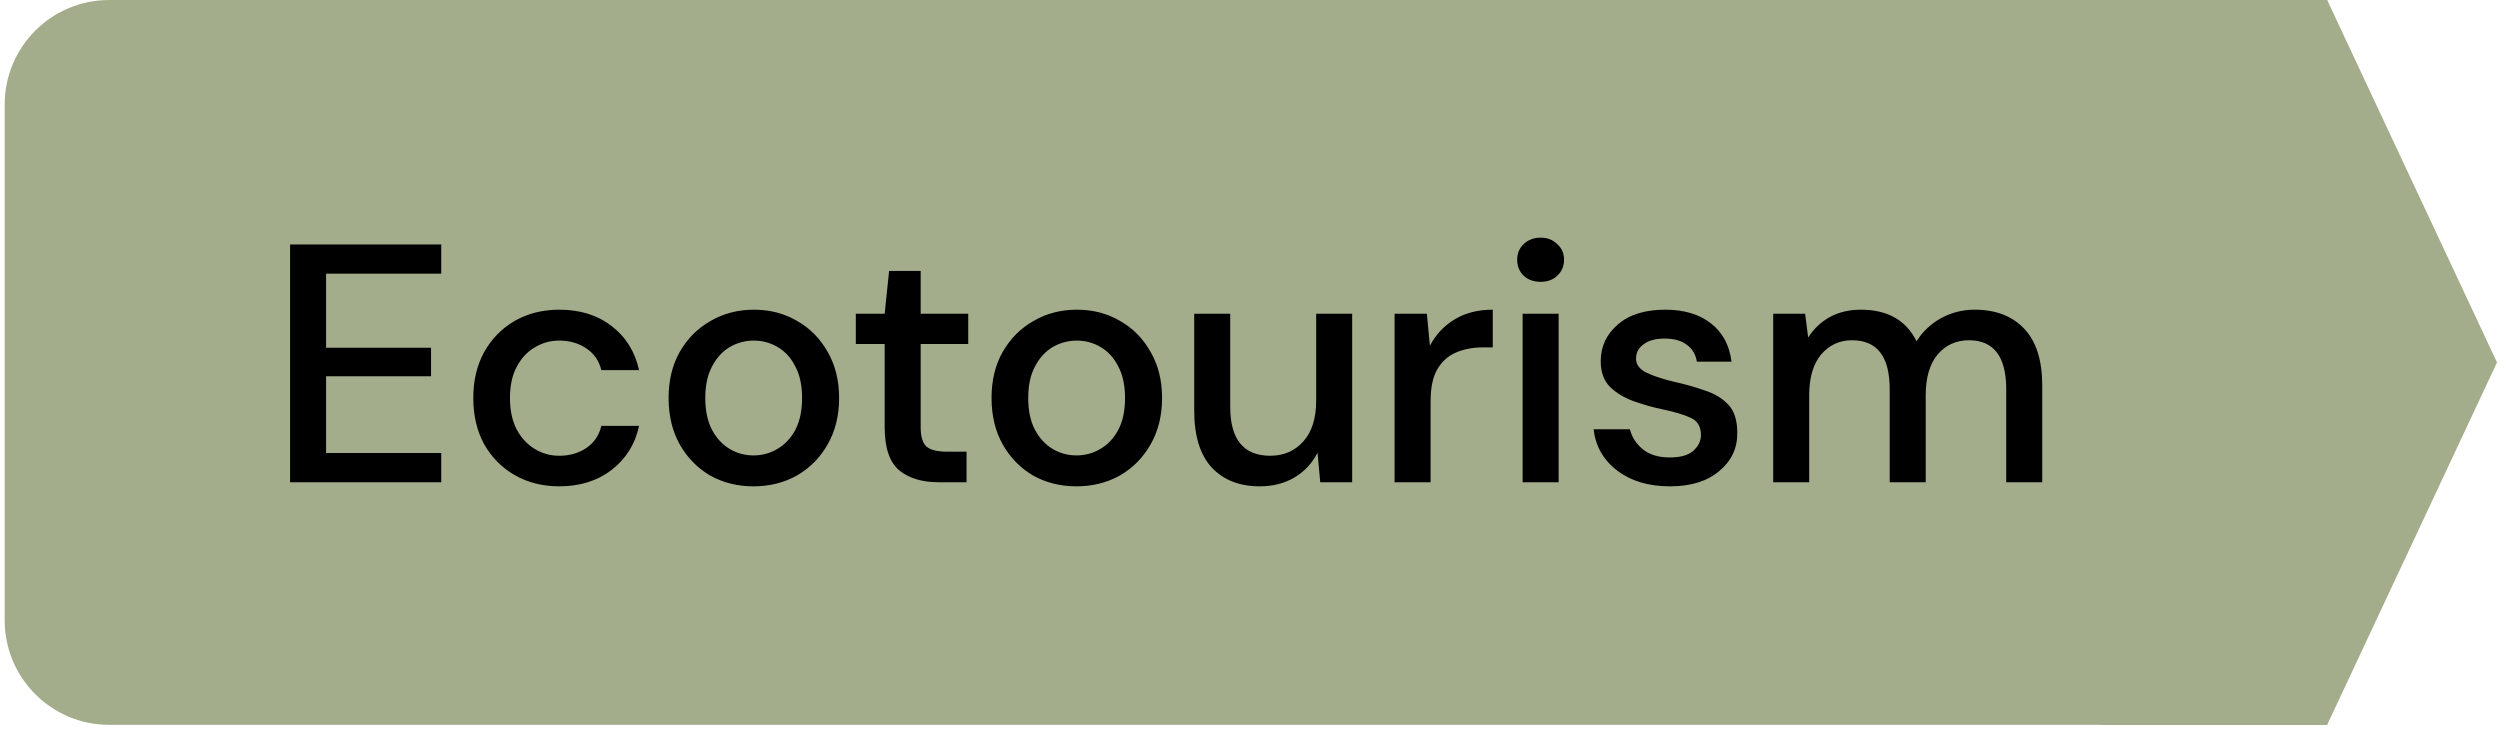
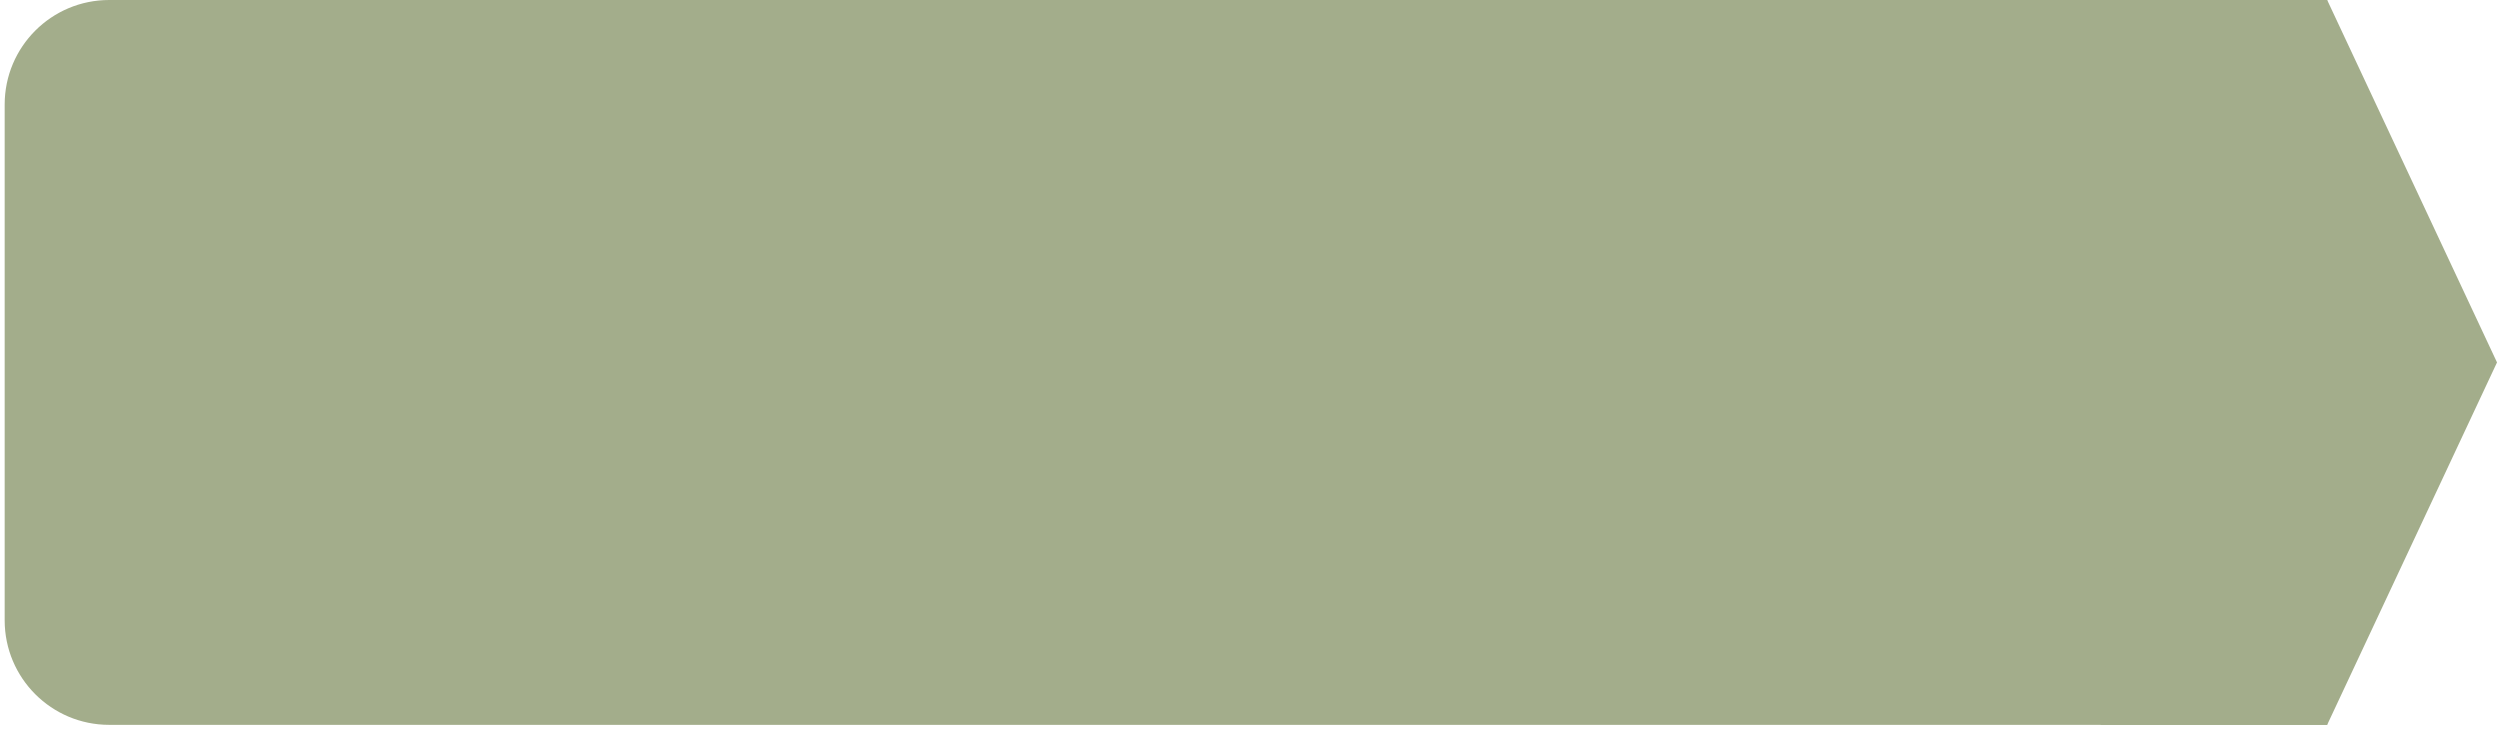
<svg xmlns="http://www.w3.org/2000/svg" width="169" height="50" viewBox="0 0 169 50" fill="none">
  <path d="M0.316 7.066C0.316 3.163 3.48 0 7.382 0H157.317V49H7.382C3.48 49 0.316 45.837 0.316 41.934V7.066Z" fill="#A3AD8B" />
-   <path d="M19.609 32.6V16.526H29.828V18.501H22.044V23.507H29.139V25.436H22.044V30.625H29.828V32.6H19.609ZM37.803 32.876C36.686 32.876 35.683 32.623 34.795 32.118C33.922 31.613 33.233 30.916 32.728 30.028C32.238 29.125 31.994 28.084 31.994 26.905C31.994 25.727 32.238 24.693 32.728 23.805C33.233 22.902 33.922 22.198 34.795 21.692C35.683 21.187 36.686 20.935 37.803 20.935C39.212 20.935 40.391 21.302 41.34 22.037C42.304 22.772 42.924 23.767 43.2 25.022H40.651C40.498 24.395 40.161 23.905 39.64 23.553C39.12 23.201 38.508 23.024 37.803 23.024C37.206 23.024 36.655 23.177 36.15 23.484C35.645 23.774 35.239 24.211 34.933 24.793C34.627 25.359 34.474 26.063 34.474 26.905C34.474 27.747 34.627 28.459 34.933 29.041C35.239 29.607 35.645 30.044 36.15 30.35C36.655 30.656 37.206 30.809 37.803 30.809C38.508 30.809 39.12 30.633 39.64 30.281C40.161 29.929 40.498 29.431 40.651 28.788H43.2C42.94 30.013 42.327 31 41.363 31.751C40.398 32.501 39.212 32.876 37.803 32.876ZM50.938 32.876C49.851 32.876 48.871 32.631 47.998 32.141C47.141 31.636 46.46 30.939 45.954 30.051C45.449 29.148 45.197 28.099 45.197 26.905C45.197 25.711 45.449 24.67 45.954 23.782C46.475 22.879 47.172 22.182 48.044 21.692C48.917 21.187 49.889 20.935 50.961 20.935C52.047 20.935 53.02 21.187 53.877 21.692C54.749 22.182 55.438 22.879 55.944 23.782C56.464 24.67 56.724 25.711 56.724 26.905C56.724 28.099 56.464 29.148 55.944 30.051C55.438 30.939 54.749 31.636 53.877 32.141C53.004 32.631 52.025 32.876 50.938 32.876ZM50.938 30.786C51.519 30.786 52.055 30.641 52.545 30.35C53.05 30.059 53.456 29.63 53.762 29.064C54.068 28.482 54.221 27.763 54.221 26.905C54.221 26.048 54.068 25.336 53.762 24.77C53.471 24.188 53.073 23.752 52.568 23.461C52.078 23.17 51.542 23.024 50.961 23.024C50.379 23.024 49.835 23.17 49.33 23.461C48.84 23.752 48.442 24.188 48.136 24.77C47.83 25.336 47.677 26.048 47.677 26.905C47.677 27.763 47.83 28.482 48.136 29.064C48.442 29.63 48.84 30.059 49.33 30.35C49.82 30.641 50.356 30.786 50.938 30.786ZM63.455 32.6C62.337 32.6 61.45 32.332 60.791 31.797C60.133 31.245 59.804 30.273 59.804 28.88V23.254H57.852V21.21H59.804L60.102 18.317H62.238V21.21H65.453V23.254H62.238V28.88C62.238 29.508 62.368 29.944 62.628 30.189C62.904 30.419 63.371 30.534 64.029 30.534H65.338V32.6H63.455ZM72.769 32.876C71.682 32.876 70.702 32.631 69.83 32.141C68.972 31.636 68.291 30.939 67.786 30.051C67.281 29.148 67.028 28.099 67.028 26.905C67.028 25.711 67.281 24.67 67.786 23.782C68.306 22.879 69.003 22.182 69.876 21.692C70.748 21.187 71.721 20.935 72.792 20.935C73.879 20.935 74.851 21.187 75.709 21.692C76.581 22.182 77.27 22.879 77.775 23.782C78.296 24.67 78.556 25.711 78.556 26.905C78.556 28.099 78.296 29.148 77.775 30.051C77.27 30.939 76.581 31.636 75.709 32.141C74.836 32.631 73.856 32.876 72.769 32.876ZM72.769 30.786C73.351 30.786 73.887 30.641 74.377 30.35C74.882 30.059 75.287 29.63 75.594 29.064C75.9 28.482 76.053 27.763 76.053 26.905C76.053 26.048 75.9 25.336 75.594 24.77C75.303 24.188 74.905 23.752 74.4 23.461C73.91 23.17 73.374 23.024 72.792 23.024C72.21 23.024 71.667 23.17 71.162 23.461C70.672 23.752 70.274 24.188 69.968 24.77C69.661 25.336 69.508 26.048 69.508 26.905C69.508 27.763 69.661 28.482 69.968 29.064C70.274 29.63 70.672 30.059 71.162 30.35C71.652 30.641 72.187 30.786 72.769 30.786ZM85.161 32.876C83.783 32.876 82.696 32.447 81.9 31.59C81.12 30.733 80.729 29.454 80.729 27.755V21.21H83.163V27.502C83.163 29.707 84.067 30.809 85.873 30.809C86.776 30.809 87.519 30.488 88.1 29.845C88.682 29.202 88.973 28.283 88.973 27.089V21.21H91.407V32.6H89.249L89.065 30.602C88.713 31.307 88.192 31.865 87.503 32.279C86.83 32.677 86.049 32.876 85.161 32.876ZM94.274 32.6V21.21H96.456L96.662 23.369C97.06 22.619 97.611 22.029 98.316 21.601C99.035 21.157 99.9 20.935 100.911 20.935V23.484H100.245C99.571 23.484 98.966 23.599 98.43 23.828C97.91 24.043 97.489 24.418 97.168 24.953C96.861 25.474 96.708 26.201 96.708 27.135V32.6H94.274ZM104.146 19.052C103.686 19.052 103.304 18.914 102.998 18.638C102.707 18.348 102.561 17.988 102.561 17.559C102.561 17.13 102.707 16.778 102.998 16.503C103.304 16.212 103.686 16.066 104.146 16.066C104.605 16.066 104.98 16.212 105.271 16.503C105.577 16.778 105.73 17.13 105.73 17.559C105.73 17.988 105.577 18.348 105.271 18.638C104.98 18.914 104.605 19.052 104.146 19.052ZM102.929 32.6V21.21H105.363V32.6H102.929ZM112.893 32.876C111.454 32.876 110.268 32.524 109.334 31.82C108.4 31.115 107.864 30.181 107.726 29.018H110.184C110.306 29.538 110.597 29.99 111.056 30.373C111.515 30.74 112.12 30.924 112.87 30.924C113.605 30.924 114.141 30.771 114.478 30.465C114.815 30.158 114.983 29.806 114.983 29.408C114.983 28.826 114.746 28.436 114.271 28.237C113.812 28.023 113.169 27.831 112.342 27.663C111.699 27.525 111.056 27.342 110.413 27.112C109.785 26.882 109.257 26.561 108.829 26.148C108.415 25.719 108.209 25.145 108.209 24.425C108.209 23.43 108.591 22.603 109.357 21.945C110.122 21.271 111.194 20.935 112.572 20.935C113.842 20.935 114.868 21.241 115.649 21.853C116.445 22.466 116.912 23.331 117.05 24.448H114.707C114.631 23.958 114.401 23.576 114.018 23.3C113.651 23.024 113.153 22.887 112.526 22.887C111.913 22.887 111.439 23.017 111.102 23.277C110.765 23.522 110.597 23.843 110.597 24.241C110.597 24.64 110.827 24.953 111.286 25.183C111.76 25.413 112.38 25.619 113.146 25.803C113.911 25.971 114.616 26.17 115.258 26.4C115.917 26.614 116.445 26.936 116.843 27.364C117.241 27.793 117.44 28.421 117.44 29.247C117.455 30.289 117.05 31.154 116.223 31.842C115.412 32.531 114.302 32.876 112.893 32.876ZM119.868 32.6V21.21H122.026L122.233 22.818C122.6 22.236 123.083 21.777 123.68 21.44C124.292 21.103 124.996 20.935 125.792 20.935C127.599 20.935 128.854 21.647 129.558 23.07C129.972 22.412 130.523 21.892 131.212 21.509C131.916 21.126 132.674 20.935 133.485 20.935C134.909 20.935 136.026 21.363 136.838 22.221C137.649 23.078 138.055 24.356 138.055 26.056V32.6H135.621V26.308C135.621 24.104 134.779 23.001 133.095 23.001C132.237 23.001 131.533 23.323 130.982 23.966C130.446 24.609 130.178 25.527 130.178 26.721V32.6H127.744V26.308C127.744 24.104 126.895 23.001 125.195 23.001C124.353 23.001 123.657 23.323 123.106 23.966C122.57 24.609 122.302 25.527 122.302 26.721V32.6H119.868Z" fill="black" />
  <path d="M157.316 49H142L146.5 0H157.316L168.798 24.5L157.316 49Z" fill="#A3AD8B" />
</svg>